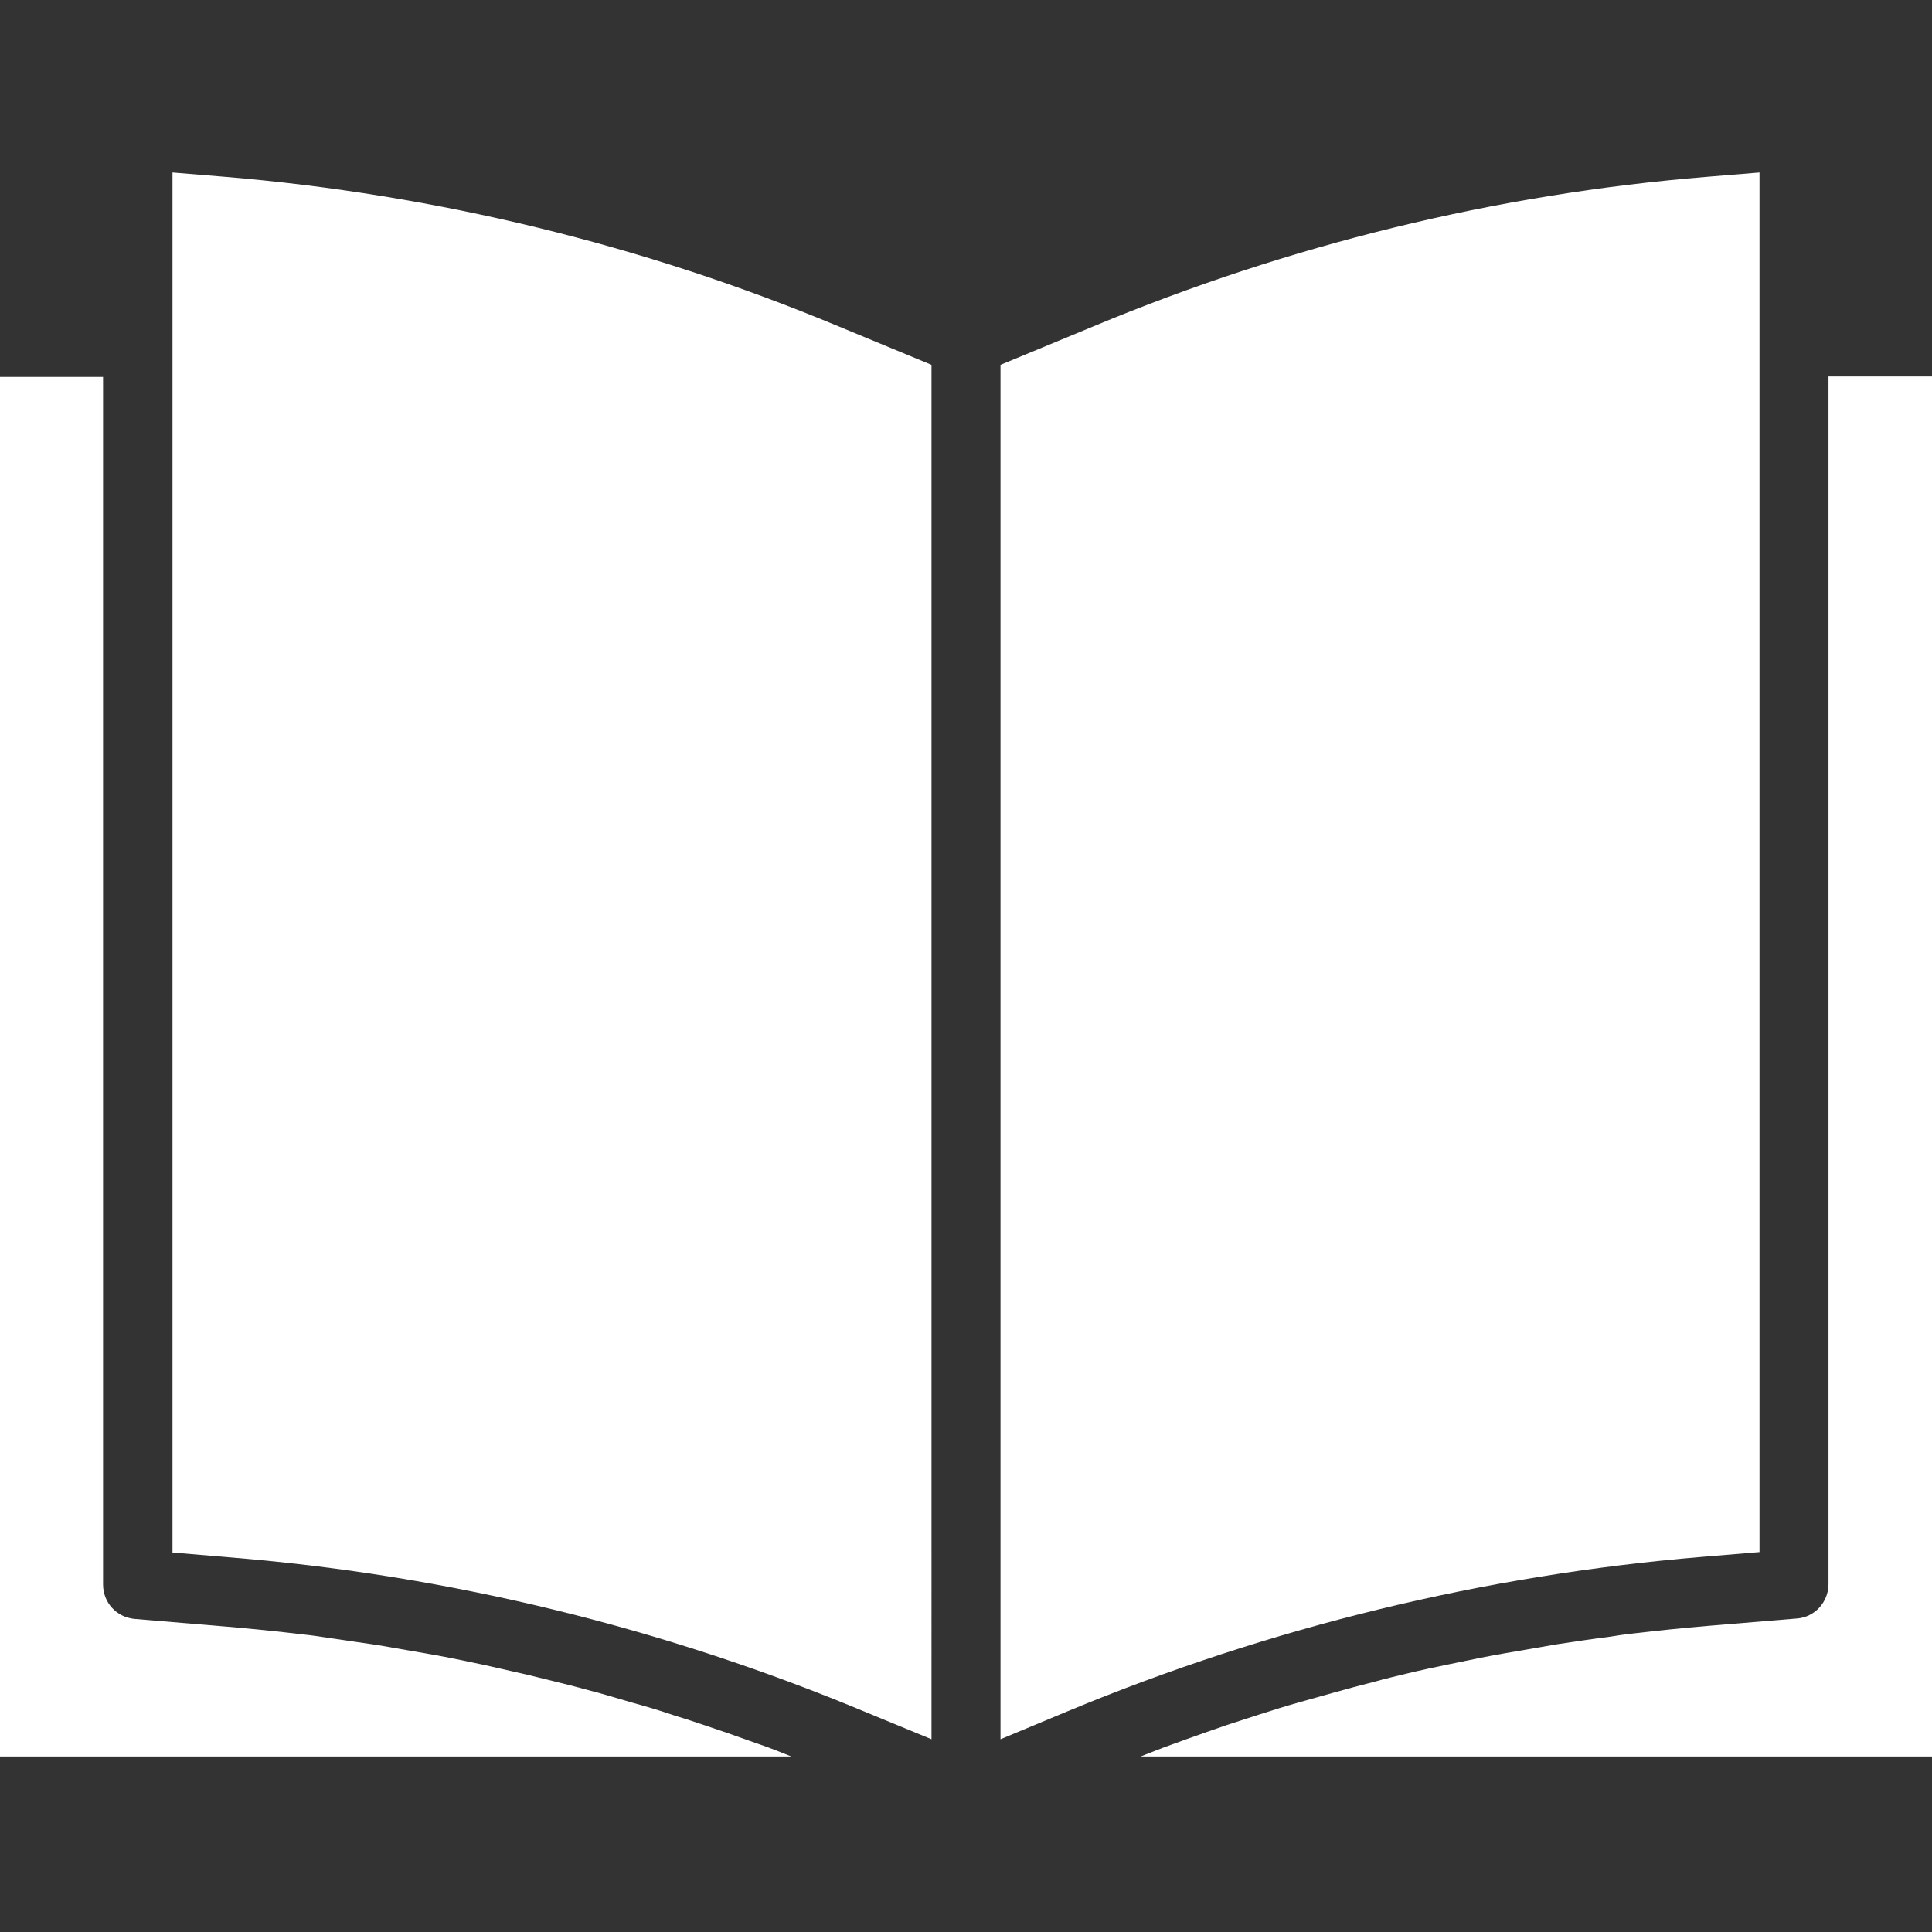
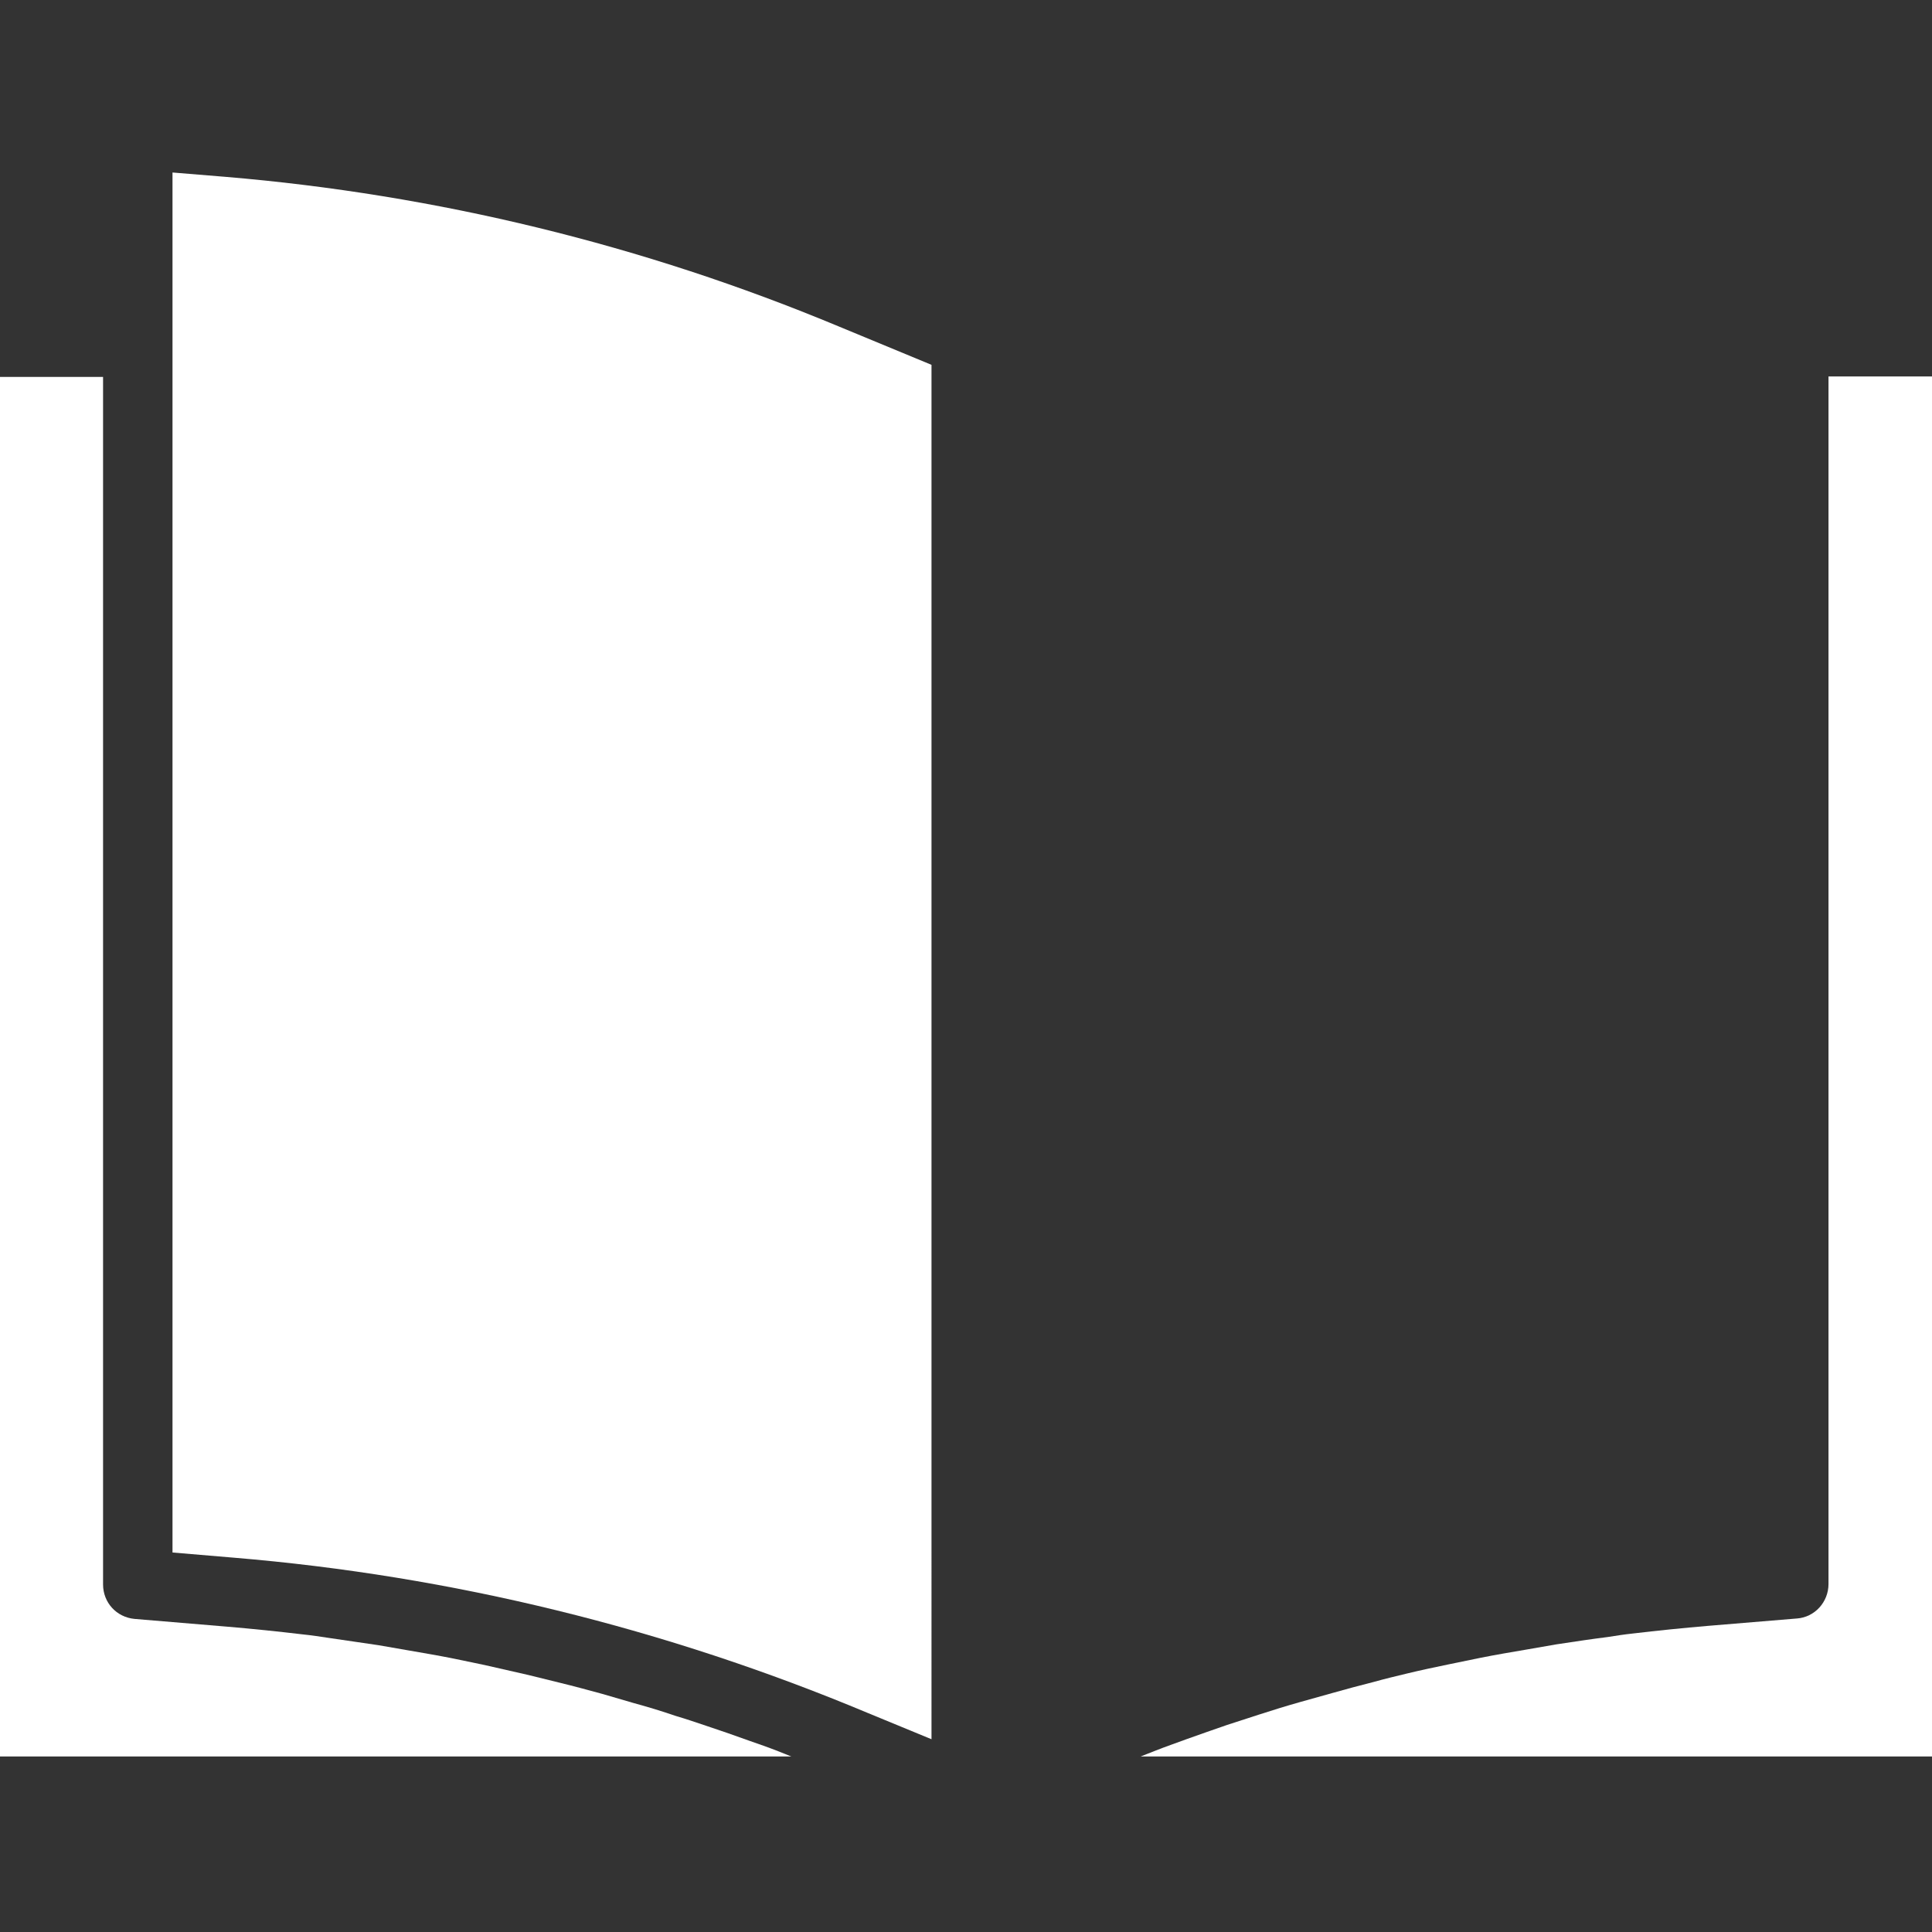
<svg xmlns="http://www.w3.org/2000/svg" version="1.1" id="Ebene_1" x="0px" y="0px" viewBox="0 0 448 448" style="enable-background:new 0 0 448 448;" xml:space="preserve">
  <rect x="0" y="0" width="448" height="448" fill="#333333" stroke="none" />
  <style type="text/css">
	.st0{fill:#FFFFFF;}
</style>
-   <path class="st0" d="M408,359.9V40l-12.2,1c-49,4-97,15.8-142.3,34.7L232,84.6v318.7l15.6-6.5c46.9-19.5,96.6-31.6,147.2-35.8  L408,359.9z" />
  <path class="st0" d="M448,87.3h-24v280c0,4.2-3.2,7.7-7.3,8l-20.5,1.7c-5.9,0.5-11.8,1.1-17.7,1.8c-1.9,0.2-3.8,0.5-5.7,0.8  c-4,0.5-7.9,1.1-11.9,1.7c-2.3,0.4-4.6,0.8-6.9,1.2c-3.5,0.6-7.1,1.2-10.6,1.9c-2.4,0.5-4.8,1-7.3,1.5c-3.4,0.7-6.7,1.4-10,2.2  c-2.5,0.6-5,1.2-7.5,1.9c-3.2,0.8-6.5,1.7-9.7,2.6c-2.5,0.7-5,1.4-7.5,2.1c-3.2,0.9-6.4,1.9-9.5,2.9c-2.5,0.8-4.9,1.6-7.4,2.4  c-3.2,1.1-6.3,2.2-9.4,3.3c-2.4,0.9-4.8,1.7-7.3,2.7c-1.1,0.4-2.2,0.9-3.3,1.3H448V87.3z" />
  <path class="st0" d="M52.2,41L40,40v320l14.2,1.2c50.6,4.2,100.2,16.4,147,36l14.8,6.1V84.6l-21.5-8.9  C149.2,56.8,101.2,45.1,52.2,41z" />
  <path class="st0" d="M0,87.3v320h183.5c-1-0.4-2-0.8-3-1.2c-2.3-0.9-4.6-1.7-6.9-2.5c-3.3-1.2-6.5-2.3-9.8-3.4  c-2.4-0.8-4.7-1.6-7.1-2.3c-3.2-1.1-6.5-2.1-9.8-3c-2.4-0.7-4.8-1.4-7.2-2.1c-3.3-0.9-6.6-1.8-9.9-2.6c-2.4-0.6-4.8-1.2-7.3-1.8  c-3.4-0.8-6.7-1.5-10.1-2.3c-2.4-0.5-4.8-1-7.2-1.5c-3.5-0.7-7-1.3-10.5-1.9c-2.3-0.4-4.6-0.8-6.9-1.2c-3.9-0.6-7.7-1.1-11.6-1.7  c-2-0.3-3.9-0.6-5.9-0.8c-5.9-0.7-11.7-1.3-17.6-1.8l-21.5-1.8c-4.2-0.4-7.3-3.8-7.3-8v-280H0z" />
</svg>